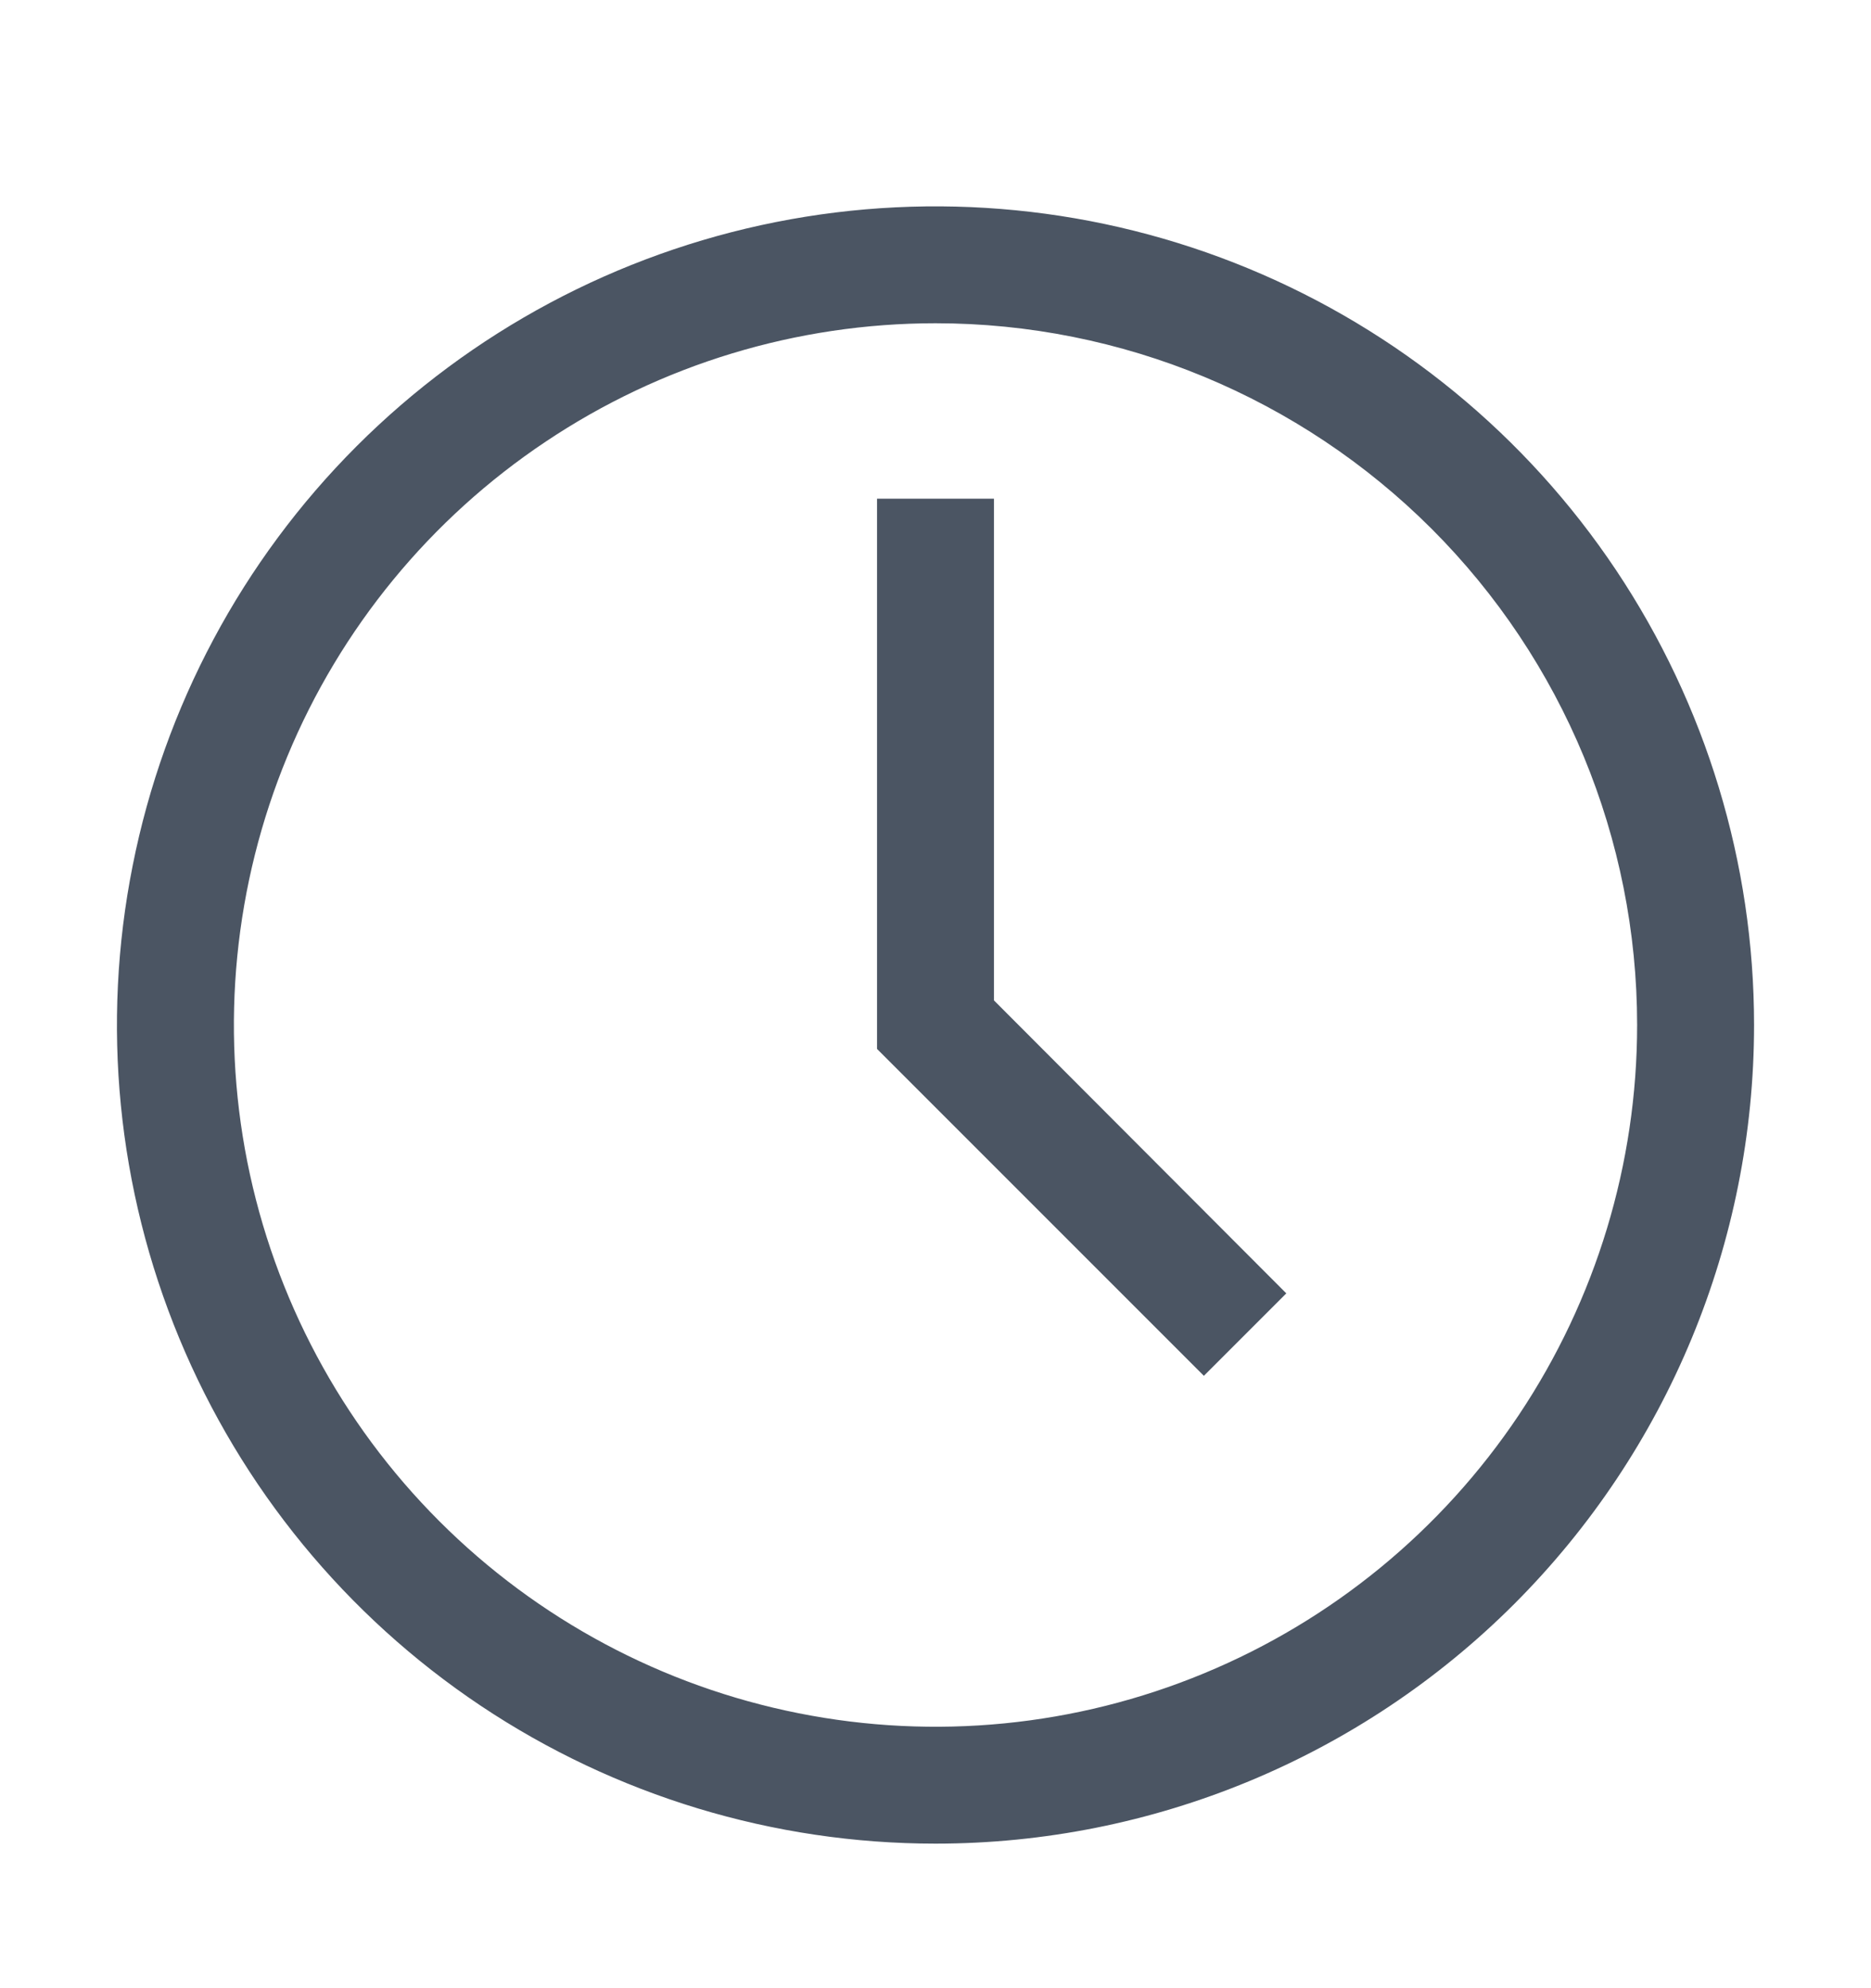
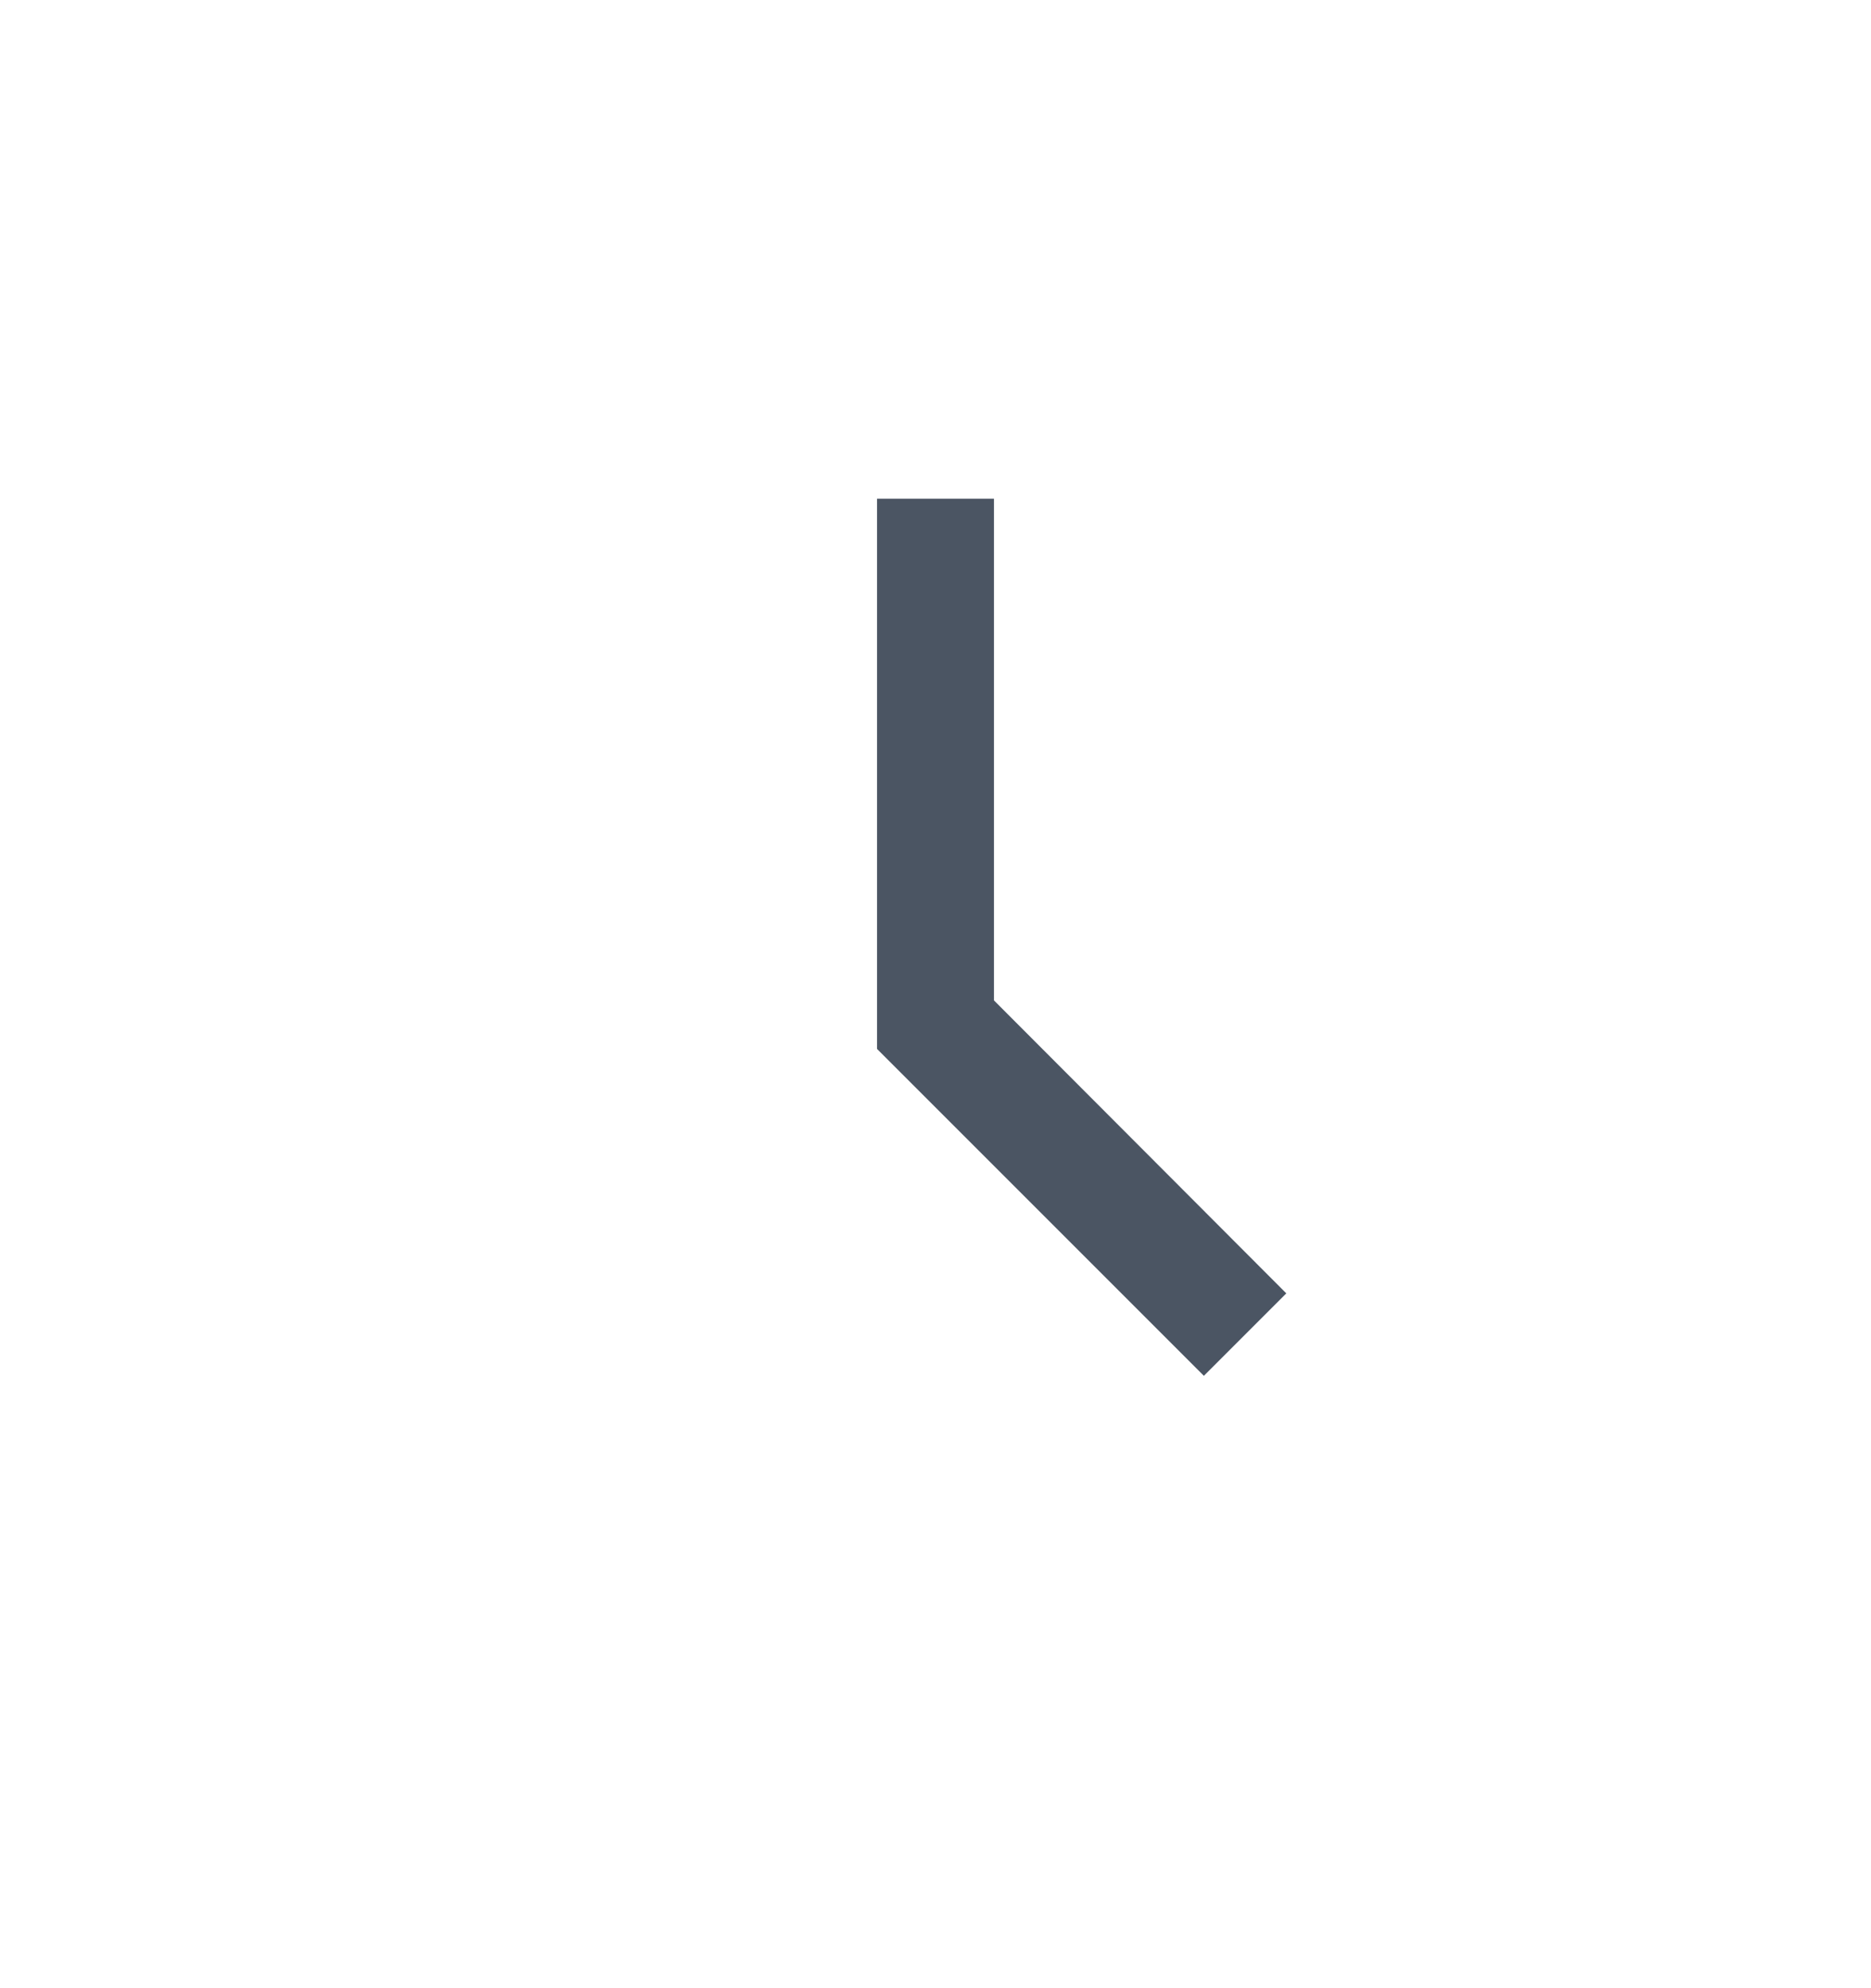
<svg xmlns="http://www.w3.org/2000/svg" width="16" height="17" viewBox="0 0 16 17" fill="none">
-   <path d="M8 15.764C6.616 15.764 5.262 15.354 4.111 14.585C2.96 13.816 2.063 12.722 1.533 11.443C1.003 10.164 0.864 8.757 1.135 7.399C1.405 6.041 2.071 4.794 3.05 3.815C4.029 2.836 5.277 2.169 6.634 1.899C7.992 1.629 9.4 1.767 10.679 2.297C11.958 2.827 13.051 3.724 13.82 4.875C14.589 6.027 15 7.38 15 8.764C15 10.621 14.262 12.401 12.95 13.714C11.637 15.027 9.857 15.764 8 15.764ZM8 2.764C6.813 2.764 5.653 3.116 4.667 3.776C3.68 4.435 2.911 5.372 2.457 6.468C2.003 7.565 1.884 8.771 2.115 9.935C2.347 11.099 2.918 12.168 3.757 13.007C4.596 13.846 5.666 14.418 6.829 14.649C7.993 14.881 9.2 14.762 10.296 14.308C11.393 13.854 12.329 13.085 12.989 12.098C13.648 11.111 14 9.951 14 8.764C14 7.173 13.368 5.647 12.243 4.522C11.117 3.397 9.591 2.764 8 2.764Z" fill="#4B5563" />
  <path d="M10.295 11.764L7.5 8.969V4.264H8.5V8.554L11 11.059L10.295 11.764Z" fill="#4B5563" />
</svg>